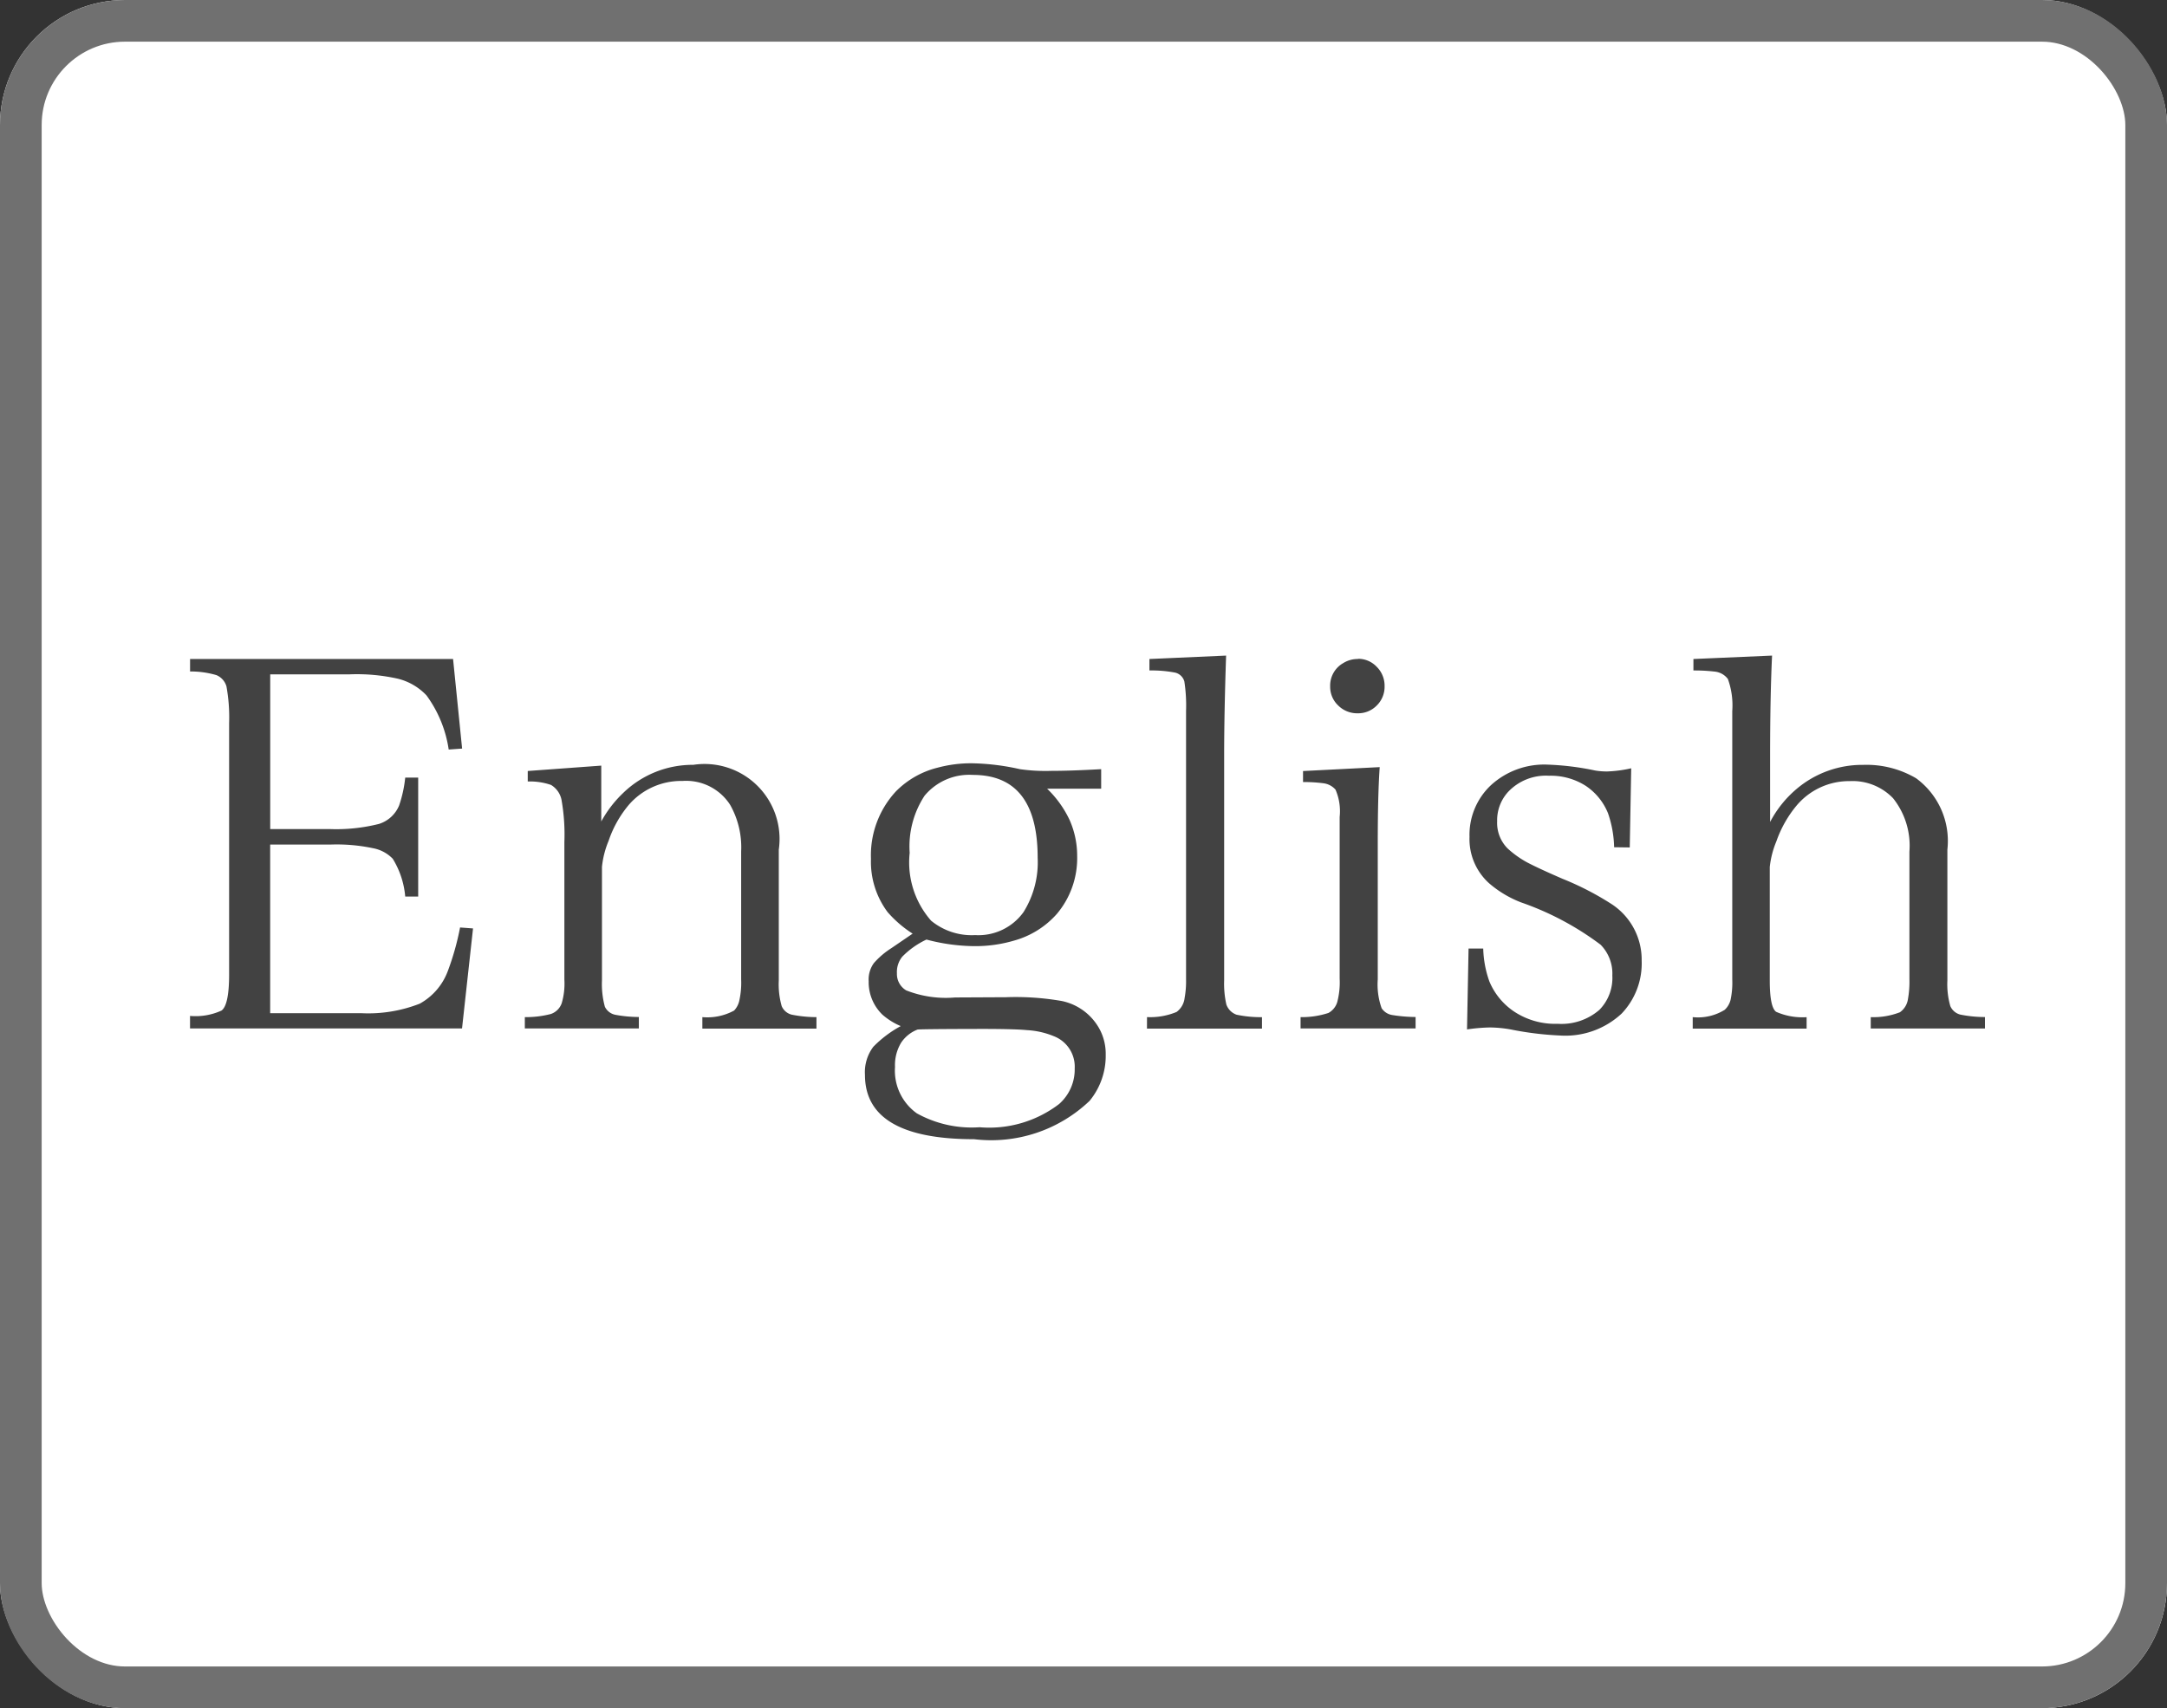
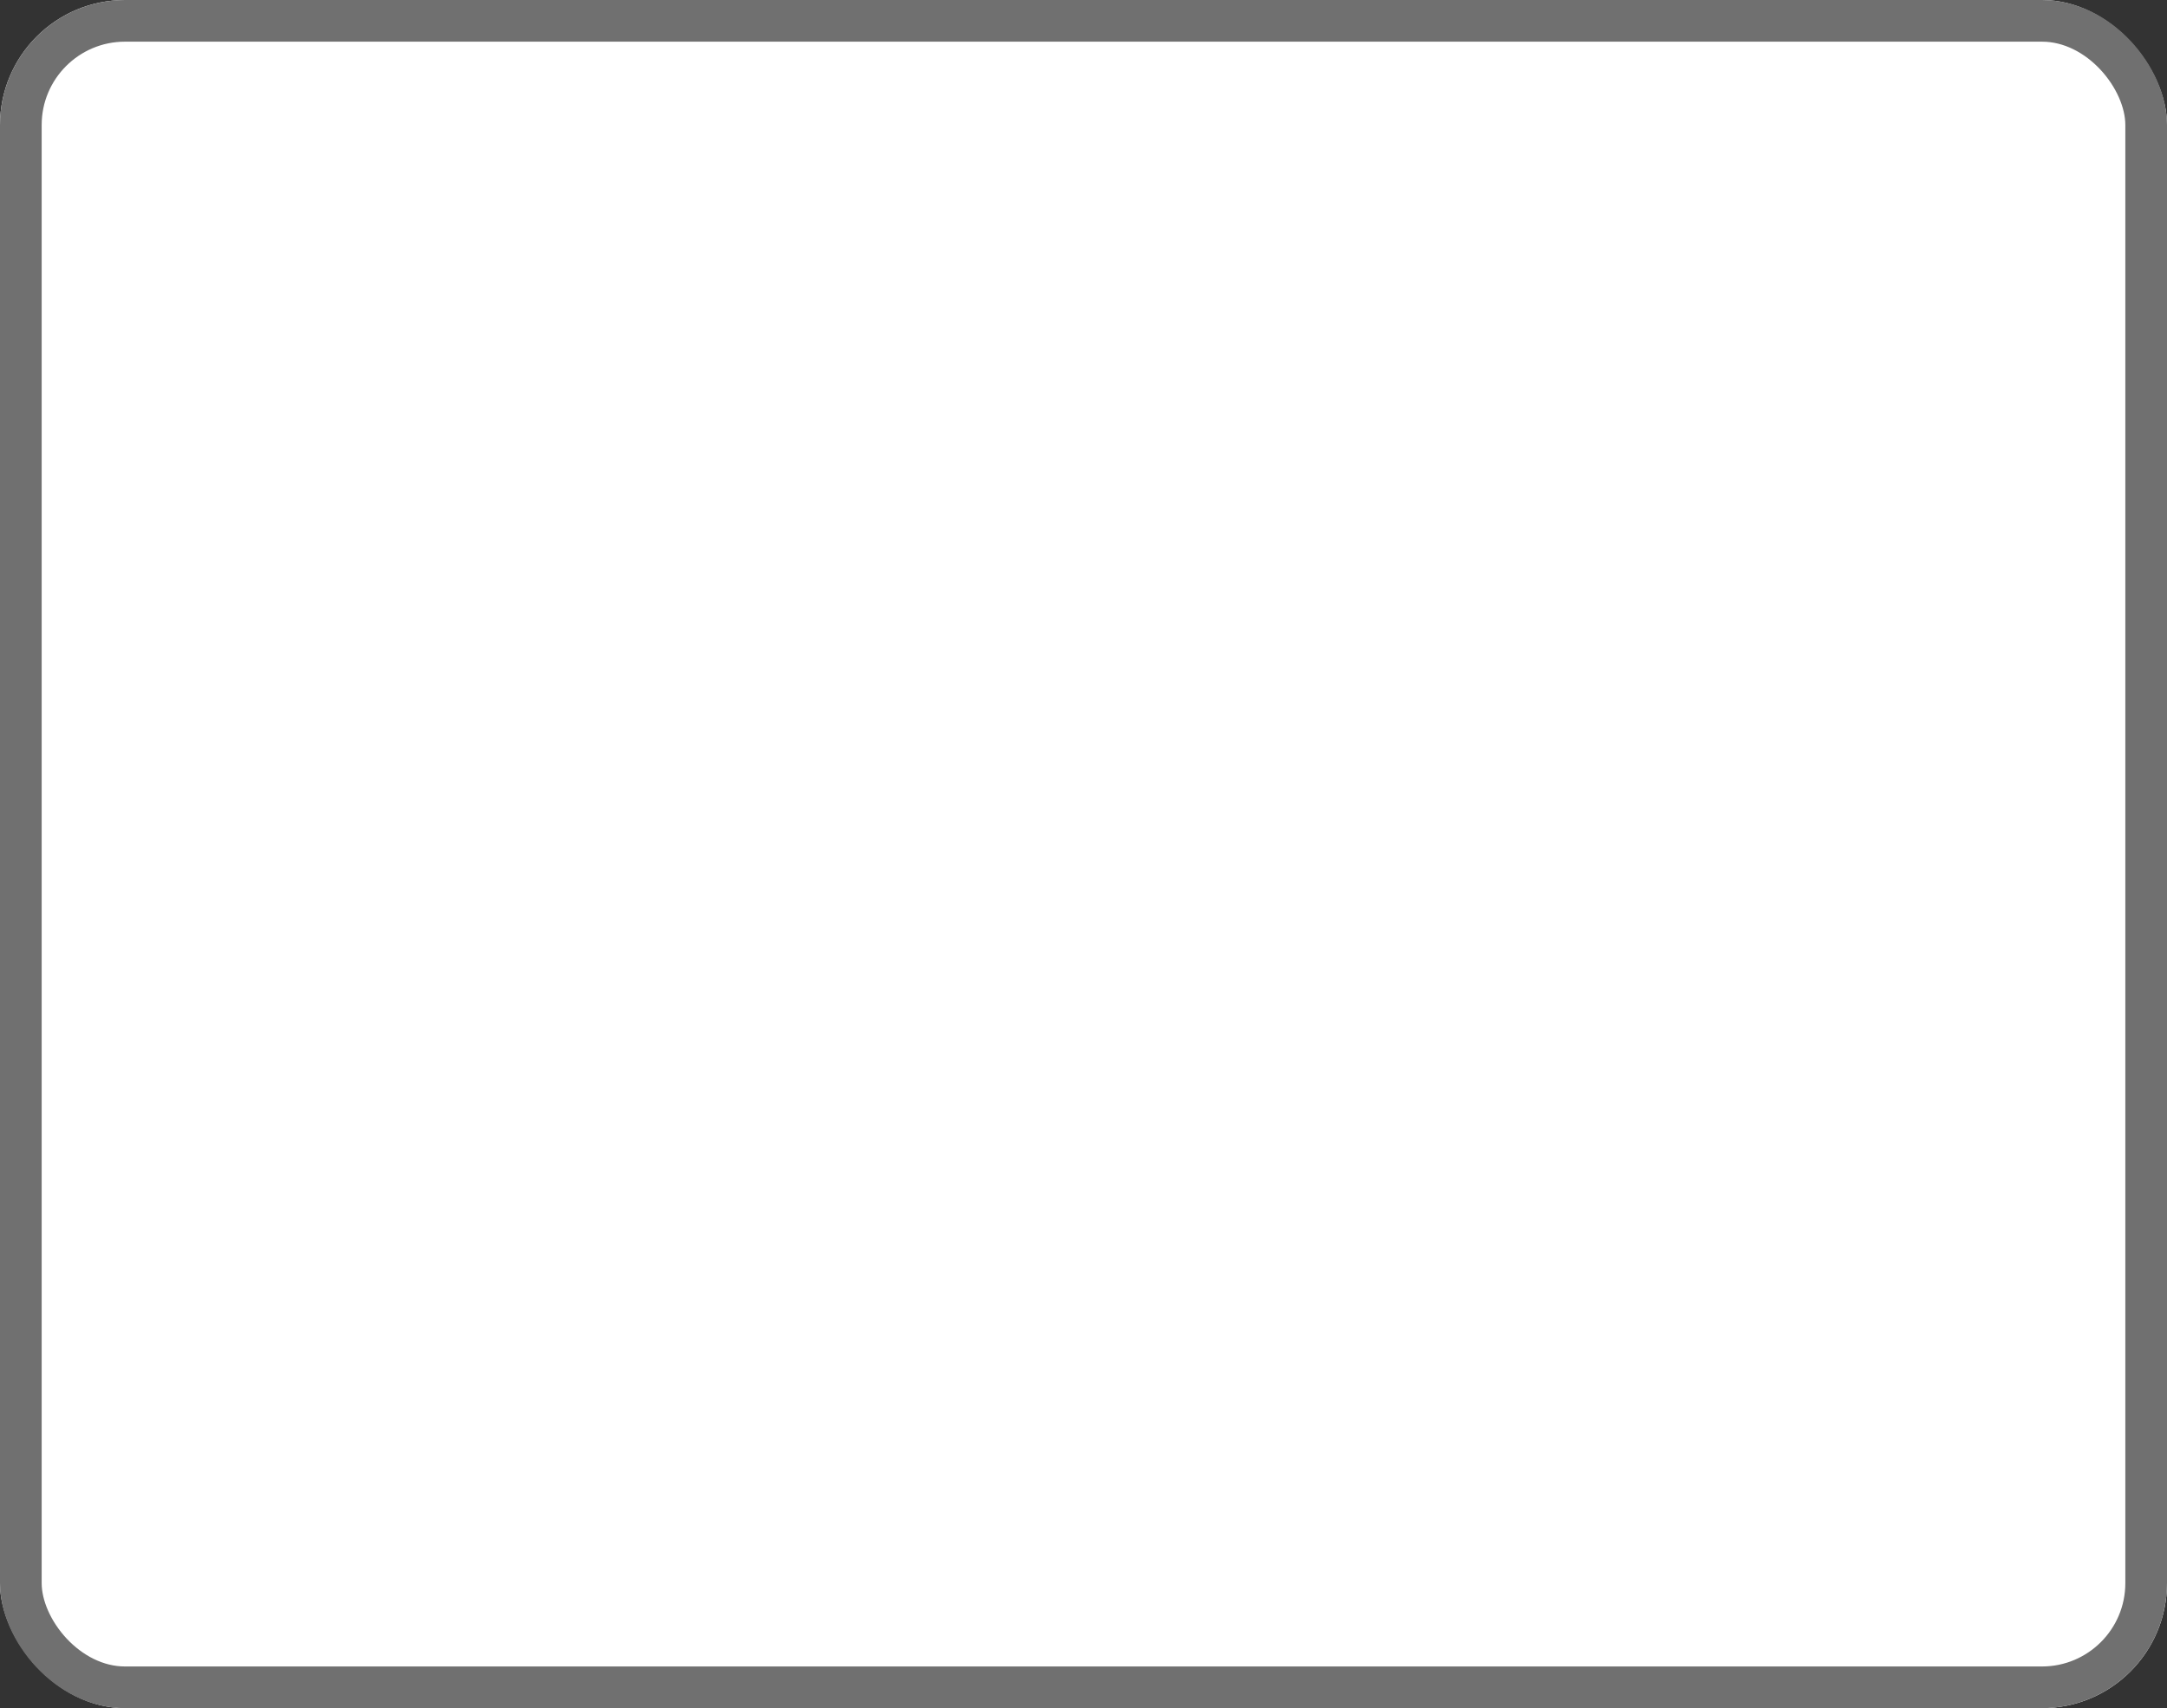
<svg xmlns="http://www.w3.org/2000/svg" width="52" height="41" viewBox="0 0 52 41">
  <rect x="0" y="0" width="52" height="41" fill="#333333" stroke="none" />
  <g id="bn_eng" transform="translate(-1389 -38)">
    <g id="長方形_26553" data-name="長方形 26553" transform="translate(1389 38)" fill="#fff" stroke="#707070" stroke-width="1">
      <rect width="52" height="41" rx="3" stroke="none" />
      <rect x="0.5" y="0.5" width="51" height="40" rx="2.5" fill="none" />
    </g>
-     <path id="ヘッダーメニュー" d="M-21.439-9.182h6.311l.217,2.15-.322.023a2.911,2.911,0,0,0-.533-1.3,1.41,1.41,0,0,0-.686-.4,4.494,4.494,0,0,0-1.154-.105h-1.91V-5.1h1.43a4.2,4.2,0,0,0,1.178-.123.772.772,0,0,0,.486-.445,3,3,0,0,0,.146-.668h.311V-3.48h-.311a2.065,2.065,0,0,0-.3-.908.883.883,0,0,0-.469-.252,4.228,4.228,0,0,0-1.031-.088h-1.441V-.68h2.2a3.387,3.387,0,0,0,1.389-.229,1.481,1.481,0,0,0,.668-.768,6.4,6.4,0,0,0,.3-1.061l.311.023-.264,2.4h-6.527v-.3a1.5,1.5,0,0,0,.756-.129q.182-.135.182-.867V-7.646a4.117,4.117,0,0,0-.064-.879.417.417,0,0,0-.24-.27,2.2,2.2,0,0,0-.633-.088Zm9.867,3.9a2.778,2.778,0,0,1,.521-.68,2.394,2.394,0,0,1,1.688-.68A1.8,1.8,0,0,1-7.312-4.605v3.141a1.906,1.906,0,0,0,.07.615A.355.355,0,0,0-7-.645a3.046,3.046,0,0,0,.592.059v.275H-9.146V-.586a1.344,1.344,0,0,0,.762-.158A.5.5,0,0,0-8.256-1a1.962,1.962,0,0,0,.041-.492v-3.07a2.072,2.072,0,0,0-.264-1.119,1.254,1.254,0,0,0-1.143-.574,1.661,1.661,0,0,0-1.289.574,2.672,2.672,0,0,0-.486.867,2.187,2.187,0,0,0-.158.621v2.725a2.061,2.061,0,0,0,.07.633.355.355,0,0,0,.252.193,3.163,3.163,0,0,0,.563.053v.275h-2.736V-.586a2.38,2.38,0,0,0,.627-.076.422.422,0,0,0,.258-.258,1.671,1.671,0,0,0,.064-.568v-3.3a4.763,4.763,0,0,0-.07-1.02.539.539,0,0,0-.252-.352,1.558,1.558,0,0,0-.557-.082v-.252l1.764-.129Zm7.184,4.91a1.614,1.614,0,0,1-.439-.275,1.085,1.085,0,0,1-.328-.8.674.674,0,0,1,.123-.434,1.944,1.944,0,0,1,.416-.357L-4.1-2.59a2.761,2.761,0,0,1-.6-.516A2.016,2.016,0,0,1-5.1-4.383a2.256,2.256,0,0,1,.6-1.623,2.126,2.126,0,0,1,1-.568,3.087,3.087,0,0,1,.826-.105,5.638,5.638,0,0,1,1.148.141,4.319,4.319,0,0,0,.75.041q.48,0,1.2-.041v.469H-.873a2.543,2.543,0,0,1,.539.75,2.118,2.118,0,0,1,.182.867A2.077,2.077,0,0,1-.639-3.064a2.127,2.127,0,0,1-1.02.639,3.3,3.3,0,0,1-.961.135,4.579,4.579,0,0,1-1.148-.158,2,2,0,0,0-.58.41.582.582,0,0,0-.129.4.456.456,0,0,0,.223.41,2.592,2.592,0,0,0,1.172.17l1.219-.006A6.466,6.466,0,0,1-.521-.973a1.34,1.34,0,0,1,.92.7A1.259,1.259,0,0,1,.533.316,1.7,1.7,0,0,1,.146,1.424a3.421,3.421,0,0,1-2.771.92Q-5.244,2.344-5.244.8a1.013,1.013,0,0,1,.2-.674A2.759,2.759,0,0,1-4.389-.369ZM-2.654-6.4a1.391,1.391,0,0,0-1.16.5,2.218,2.218,0,0,0-.357,1.371A2.119,2.119,0,0,0-3.656-2.9,1.534,1.534,0,0,0-2.6-2.555a1.333,1.333,0,0,0,1.16-.551A2.255,2.255,0,0,0-1.1-4.412Q-1.1-6.4-2.654-6.4ZM-3.984-.287a.832.832,0,0,0-.393.316,1.038,1.038,0,0,0-.146.58A1.259,1.259,0,0,0-4,1.723a2.713,2.713,0,0,0,1.506.334A2.759,2.759,0,0,0-.586,1.5,1.105,1.105,0,0,0-.211.645a.784.784,0,0,0-.5-.773,1.965,1.965,0,0,0-.645-.146q-.3-.029-1.1-.029Q-3.938-.3-3.984-.287Zm5.508-.3a1.649,1.649,0,0,0,.709-.123.482.482,0,0,0,.193-.334,2.223,2.223,0,0,0,.035-.445V-7.934a3.79,3.79,0,0,0-.041-.709.3.3,0,0,0-.246-.217,3.01,3.01,0,0,0-.592-.047v-.275l1.84-.082q-.047,1.389-.047,2.4v5.4a2.266,2.266,0,0,0,.053.574.4.4,0,0,0,.246.246,2.817,2.817,0,0,0,.609.059v.275H1.523Zm5.584-6q-.047.65-.047,1.846v3.252A1.688,1.688,0,0,0,7.154-.8a.375.375,0,0,0,.258.164,3.726,3.726,0,0,0,.557.047v.275H5.209V-.586a2.055,2.055,0,0,0,.668-.1.441.441,0,0,0,.211-.258,1.863,1.863,0,0,0,.059-.568V-5.391a1.3,1.3,0,0,0-.1-.656A.461.461,0,0,0,5.754-6.2a3.7,3.7,0,0,0-.486-.029v-.264Zm-.521-2.6a.608.608,0,0,1,.445.188.638.638,0,0,1,.193.469.629.629,0,0,1-.187.463.622.622,0,0,1-.457.188.645.645,0,0,1-.475-.193.615.615,0,0,1-.187-.451.621.621,0,0,1,.316-.562A.646.646,0,0,1,6.586-9.182Zm6.146,4.523a2.67,2.67,0,0,0-.146-.814,1.434,1.434,0,0,0-.539-.662,1.558,1.558,0,0,0-.879-.24,1.244,1.244,0,0,0-.979.387,1.009,1.009,0,0,0-.264.709.868.868,0,0,0,.252.65,2.37,2.37,0,0,0,.457.328q.264.141.861.4a6.982,6.982,0,0,1,1.189.615,1.593,1.593,0,0,1,.709,1.348,1.744,1.744,0,0,1-.48,1.271,1.98,1.98,0,0,1-1.482.527,7.67,7.67,0,0,1-1.184-.146,2.994,2.994,0,0,0-.5-.047,4.3,4.3,0,0,0-.545.047L9.24-2.232h.352a2.529,2.529,0,0,0,.146.785,1.617,1.617,0,0,0,.586.721,1.78,1.78,0,0,0,1.055.3,1.39,1.39,0,0,0,1-.334,1.093,1.093,0,0,0,.311-.826.986.986,0,0,0-.281-.738A6.977,6.977,0,0,0,10.5-3.34,2.61,2.61,0,0,1,9.732-3.8a1.426,1.426,0,0,1-.469-1.113,1.633,1.633,0,0,1,.516-1.242,1.892,1.892,0,0,1,1.354-.492,6.568,6.568,0,0,1,1.143.141,1.649,1.649,0,0,0,.293.023,3.048,3.048,0,0,0,.574-.076l-.035,1.9ZM18.891-.586a1.751,1.751,0,0,0,.7-.117.468.468,0,0,0,.193-.316,2.378,2.378,0,0,0,.035-.469v-3.07a1.828,1.828,0,0,0-.393-1.283,1.346,1.346,0,0,0-1.037-.41,1.645,1.645,0,0,0-1.277.586,2.768,2.768,0,0,0-.486.861,2.193,2.193,0,0,0-.158.615v2.725q0,.639.152.75a1.562,1.562,0,0,0,.732.129v.275H14.619V-.586a1.215,1.215,0,0,0,.768-.176A.486.486,0,0,0,15.527-1a1.971,1.971,0,0,0,.041-.486V-7.934a1.868,1.868,0,0,0-.105-.768.45.45,0,0,0-.3-.176,4.234,4.234,0,0,0-.527-.029v-.275l1.887-.082q-.047.99-.047,2.4v1.594a2.641,2.641,0,0,1,.633-.791,2.438,2.438,0,0,1,1.605-.58,2.343,2.343,0,0,1,1.266.322,1.865,1.865,0,0,1,.75,1.711v3.141a1.906,1.906,0,0,0,.07.615.357.357,0,0,0,.24.205,3.046,3.046,0,0,0,.592.059v.275H18.891Z" transform="translate(1415 63)" fill="#424242" />
  </g>
</svg>